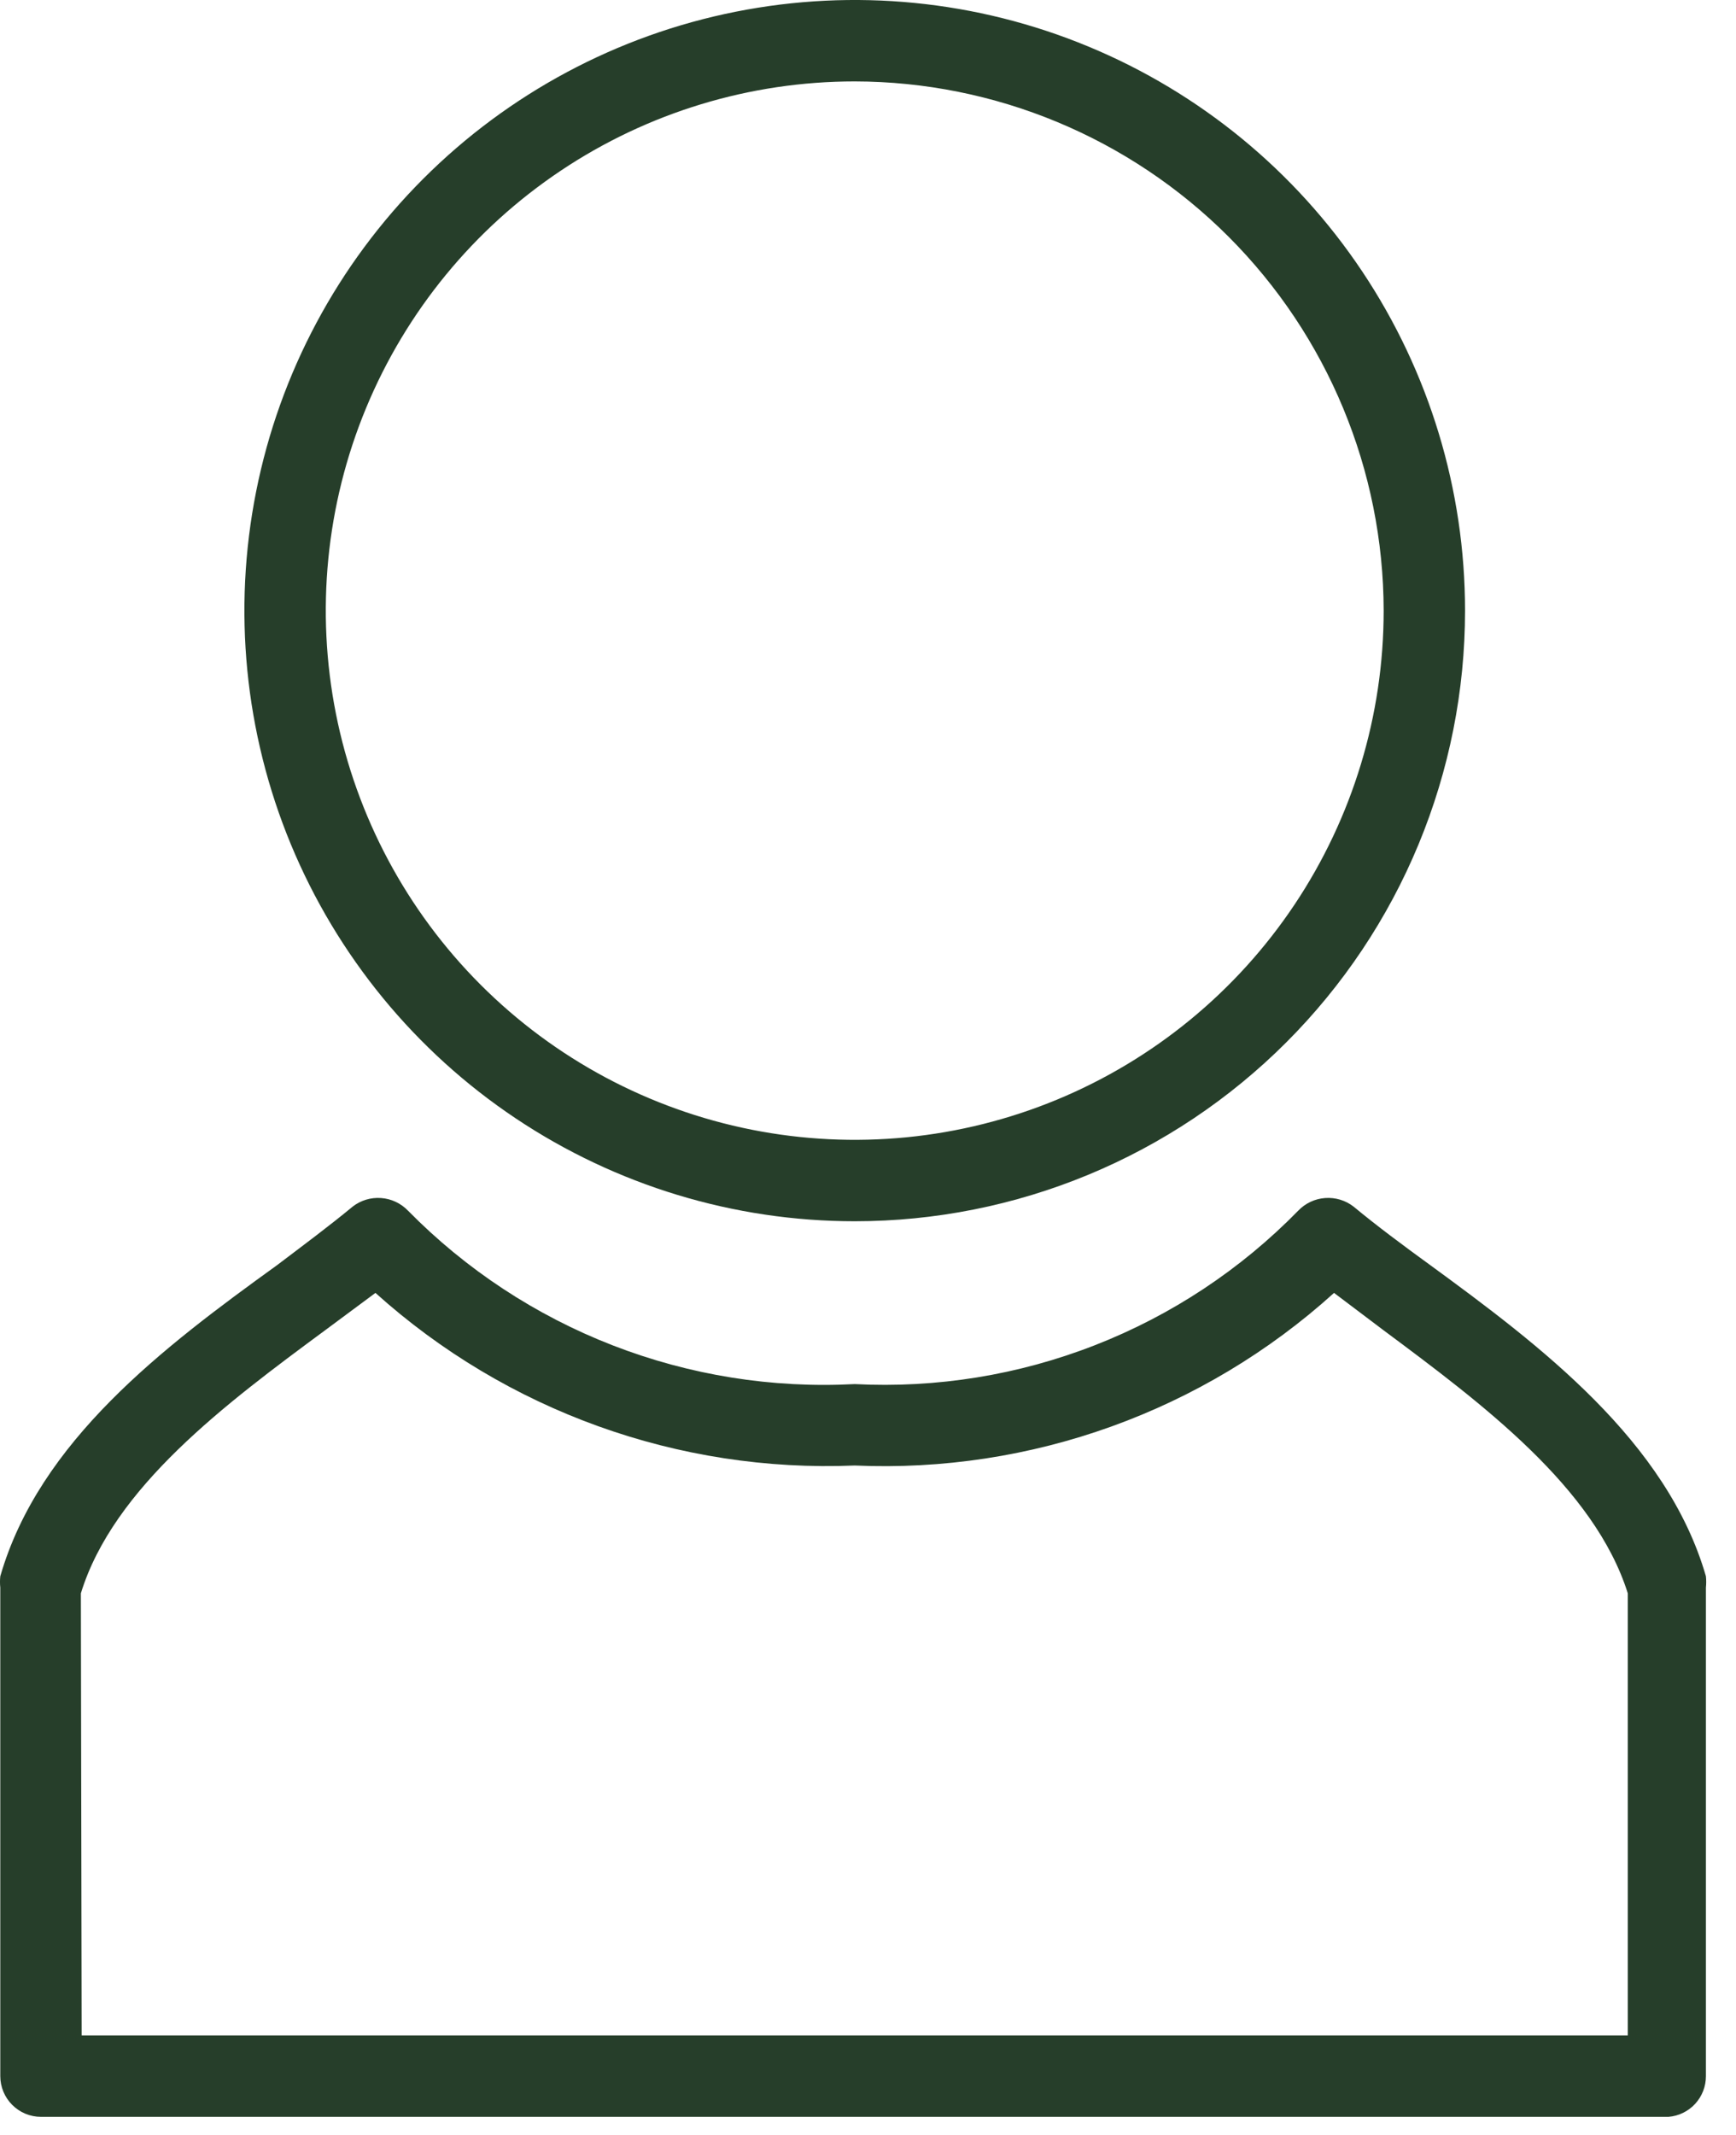
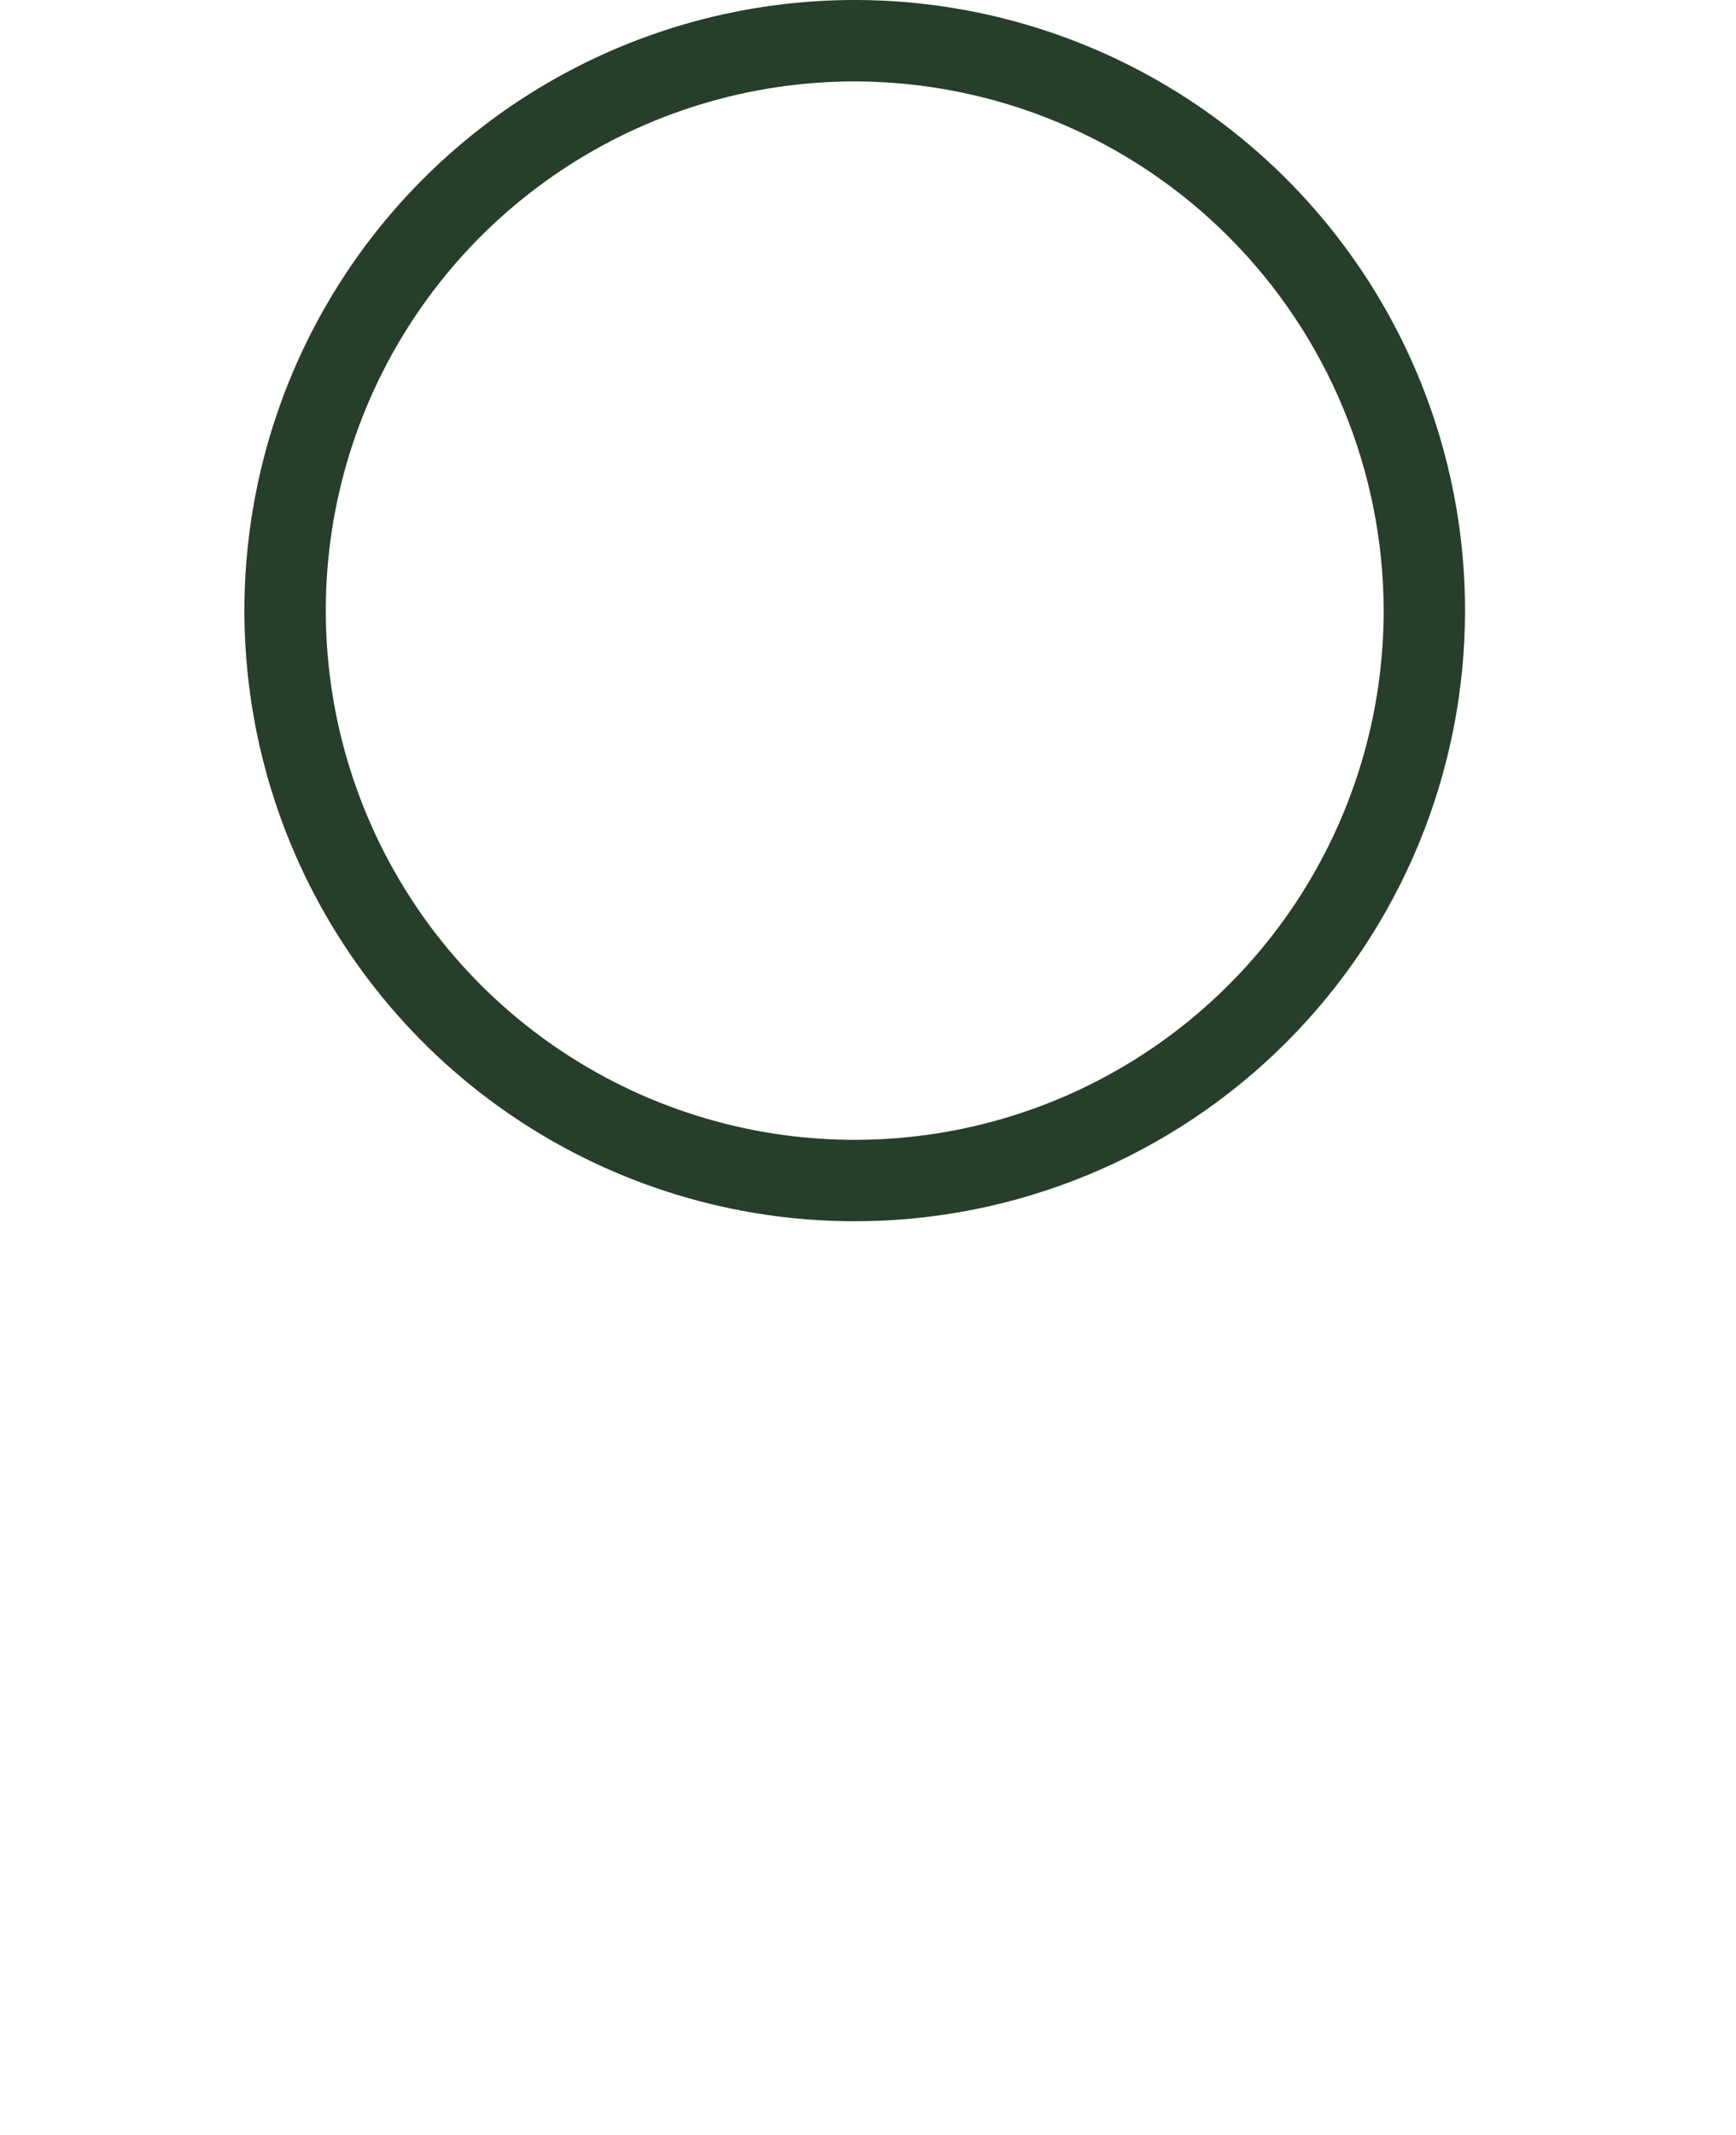
<svg xmlns="http://www.w3.org/2000/svg" width="48" height="59" viewBox="0 0 48 59" fill="none">
  <path d="M23.633 33.75C20.295 33.75 17.033 32.76 14.258 30.906C11.482 29.052 9.32 26.416 8.042 23.333C6.765 20.249 6.431 16.856 7.082 13.583C7.733 10.309 9.34 7.303 11.7 4.943C14.06 2.583 17.067 0.975 20.341 0.324C23.614 -0.327 27.007 0.007 30.091 1.285C33.174 2.562 35.81 4.725 37.664 7.5C39.518 10.275 40.508 13.537 40.508 16.875C40.508 19.091 40.071 21.285 39.223 23.333C38.375 25.38 37.132 27.24 35.565 28.807C33.998 30.374 32.138 31.617 30.091 32.465C28.043 33.313 25.849 33.75 23.633 33.75ZM23.633 2.25C20.74 2.25 17.913 3.108 15.508 4.715C13.102 6.322 11.228 8.606 10.121 11.278C9.014 13.951 8.725 16.891 9.289 19.728C9.853 22.565 11.246 25.171 13.291 27.216C15.337 29.262 17.943 30.655 20.78 31.219C23.617 31.783 26.557 31.494 29.23 30.387C31.902 29.28 34.186 27.405 35.793 25C37.4 22.595 38.258 19.768 38.258 16.875C38.252 12.998 36.709 9.282 33.968 6.54C31.226 3.799 27.51 2.256 23.633 2.25Z" fill="#263E2A" />
-   <path d="M46.133 58.5H1.133C0.835 58.5 0.549 58.381 0.338 58.17C0.127 57.959 0.008 57.673 0.008 57.375V43.875C-0.003 43.77 -0.003 43.664 0.008 43.56C1.088 39.825 4.508 37.237 7.658 34.965C8.401 34.402 9.098 33.885 9.751 33.345C9.975 33.171 10.255 33.087 10.537 33.108C10.82 33.128 11.084 33.253 11.281 33.457C12.883 35.085 14.813 36.354 16.942 37.18C19.072 38.006 21.352 38.371 23.633 38.25C25.9 38.367 28.166 38 30.28 37.173C32.395 36.347 34.309 35.08 35.896 33.457C36.092 33.253 36.357 33.128 36.639 33.108C36.922 33.087 37.202 33.171 37.426 33.345C38.078 33.885 38.776 34.402 39.518 34.942C42.601 37.192 46.088 39.825 47.168 43.56C47.179 43.664 47.179 43.77 47.168 43.875V57.375C47.169 57.658 47.063 57.931 46.871 58.14C46.679 58.349 46.416 58.477 46.133 58.5ZM2.258 56.25H45.008V44.032C44.086 41.107 40.981 38.79 38.258 36.765L36.886 35.73C33.268 39.001 28.506 40.715 23.633 40.5C18.762 40.703 14.005 38.99 10.381 35.73L8.986 36.765C6.241 38.79 3.136 41.107 2.236 44.032L2.258 56.25Z" fill="#263E2A" />
</svg>